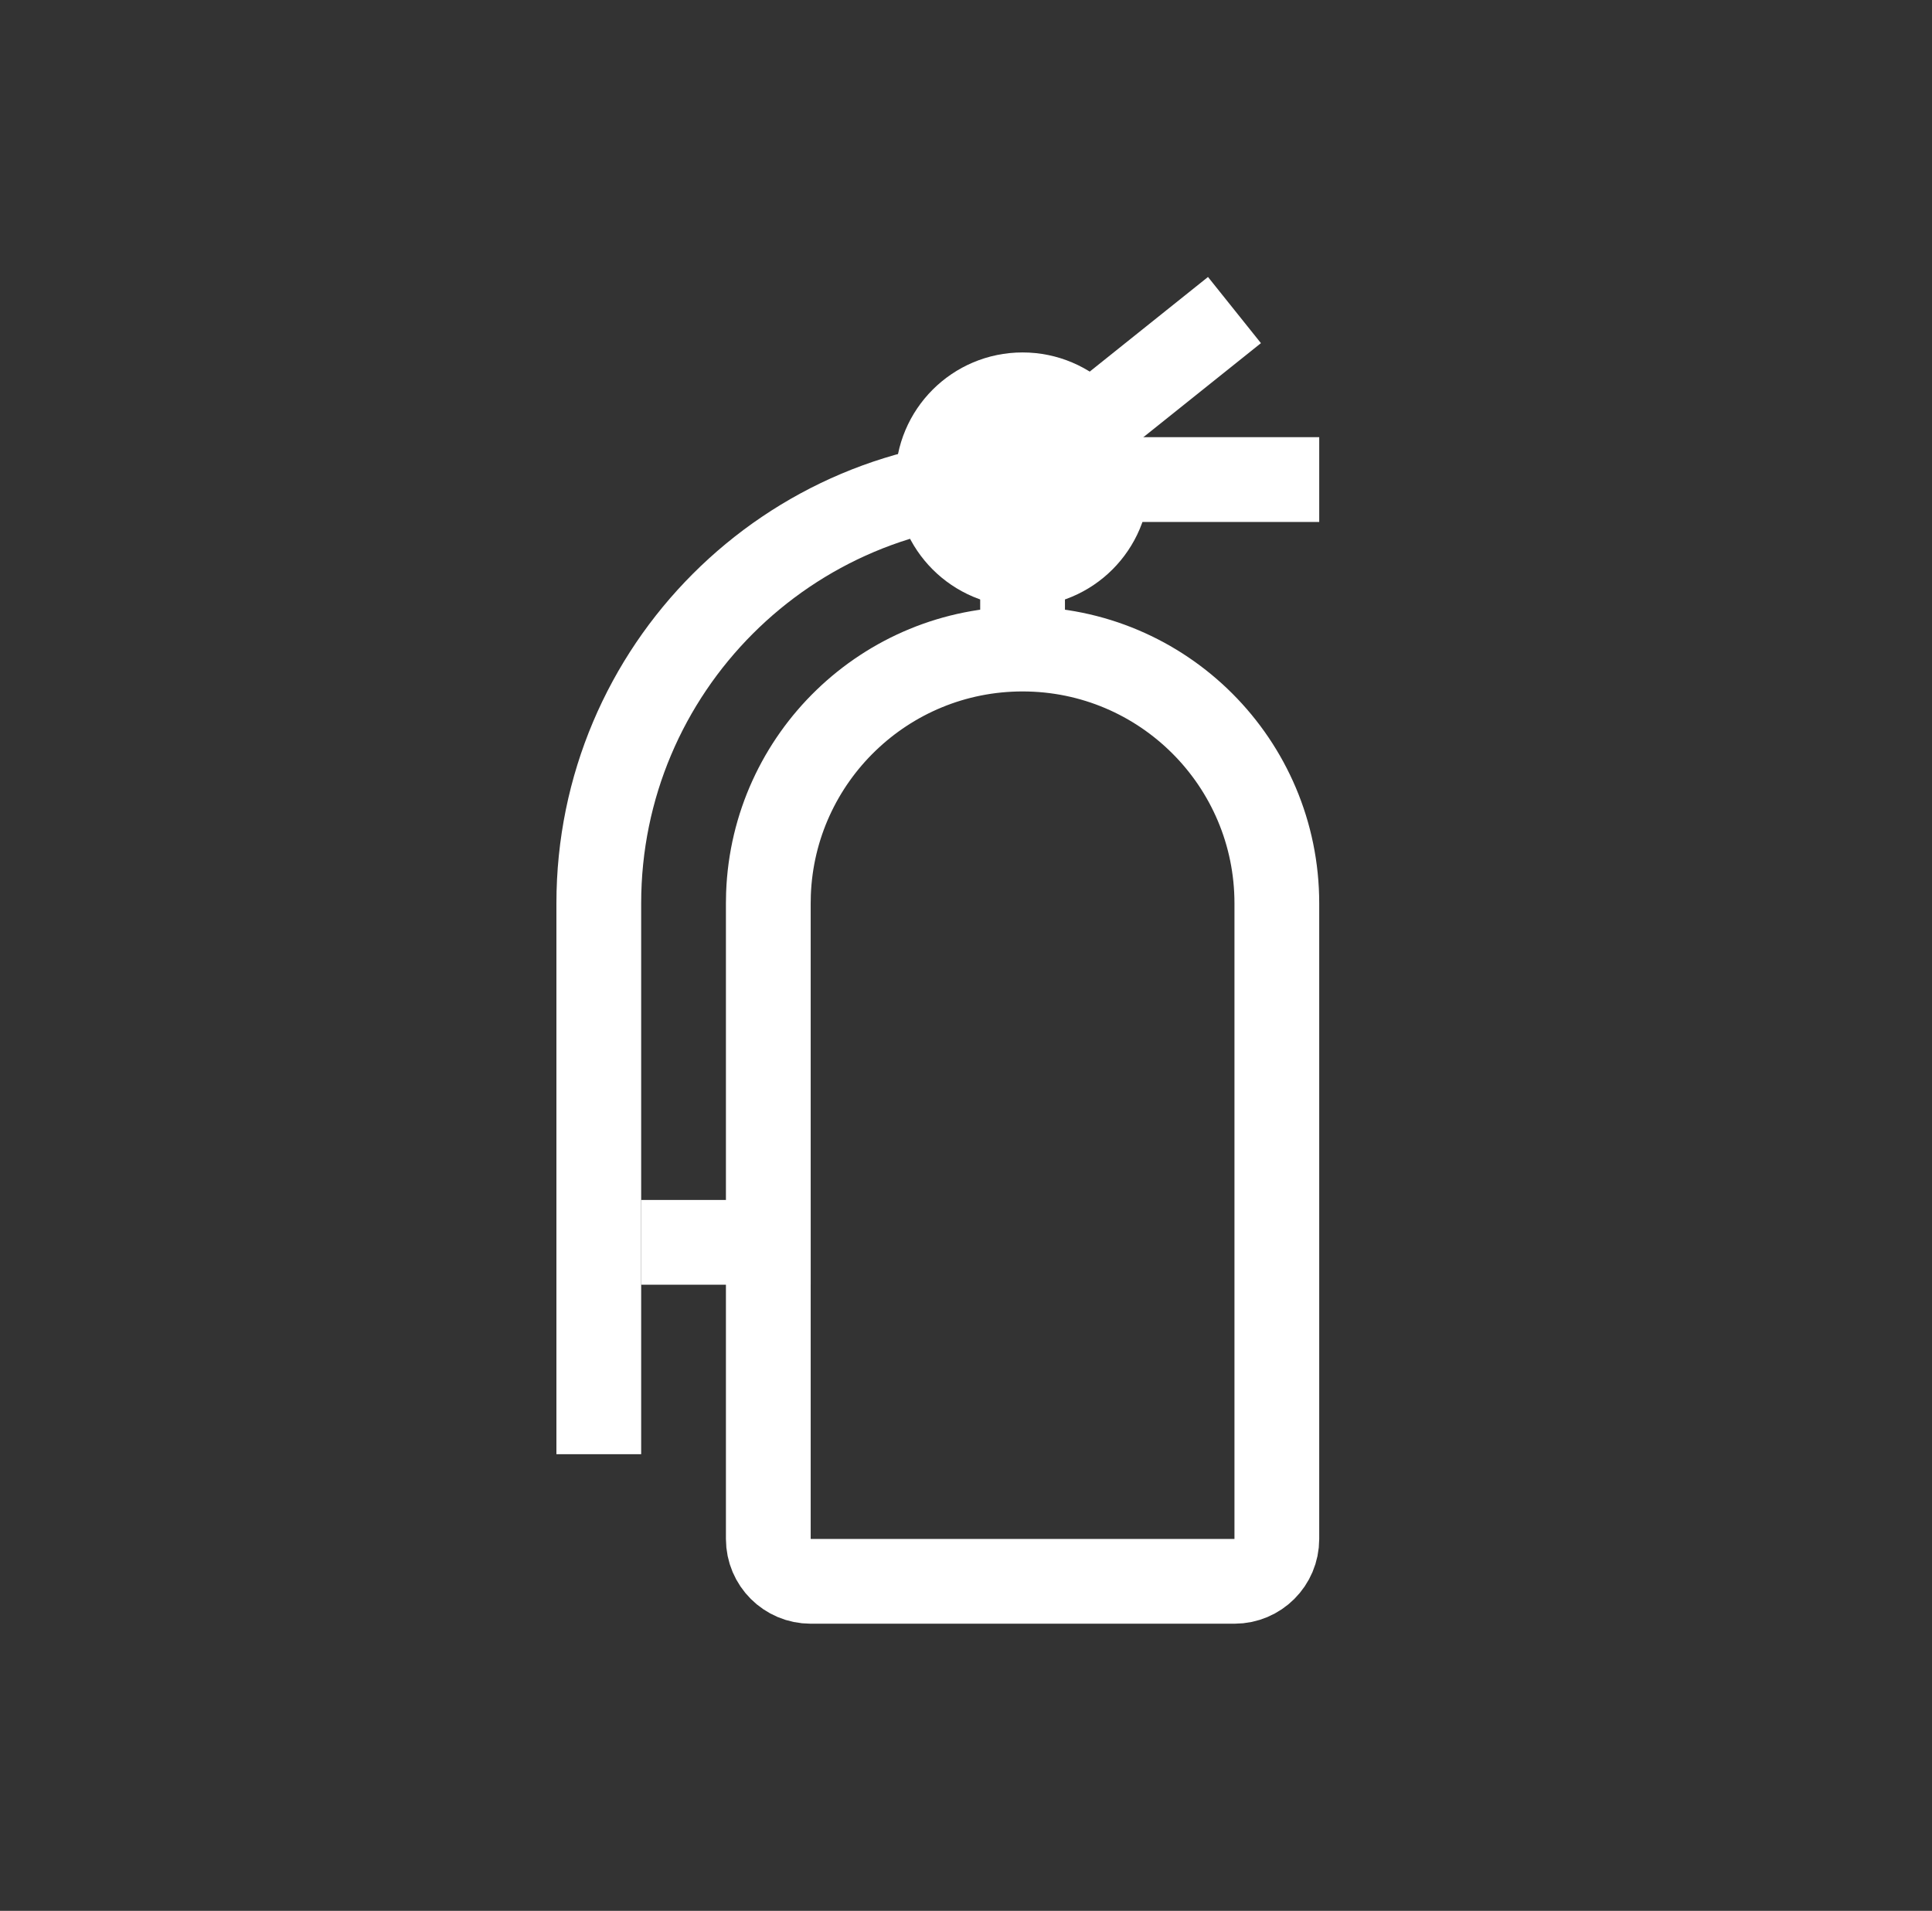
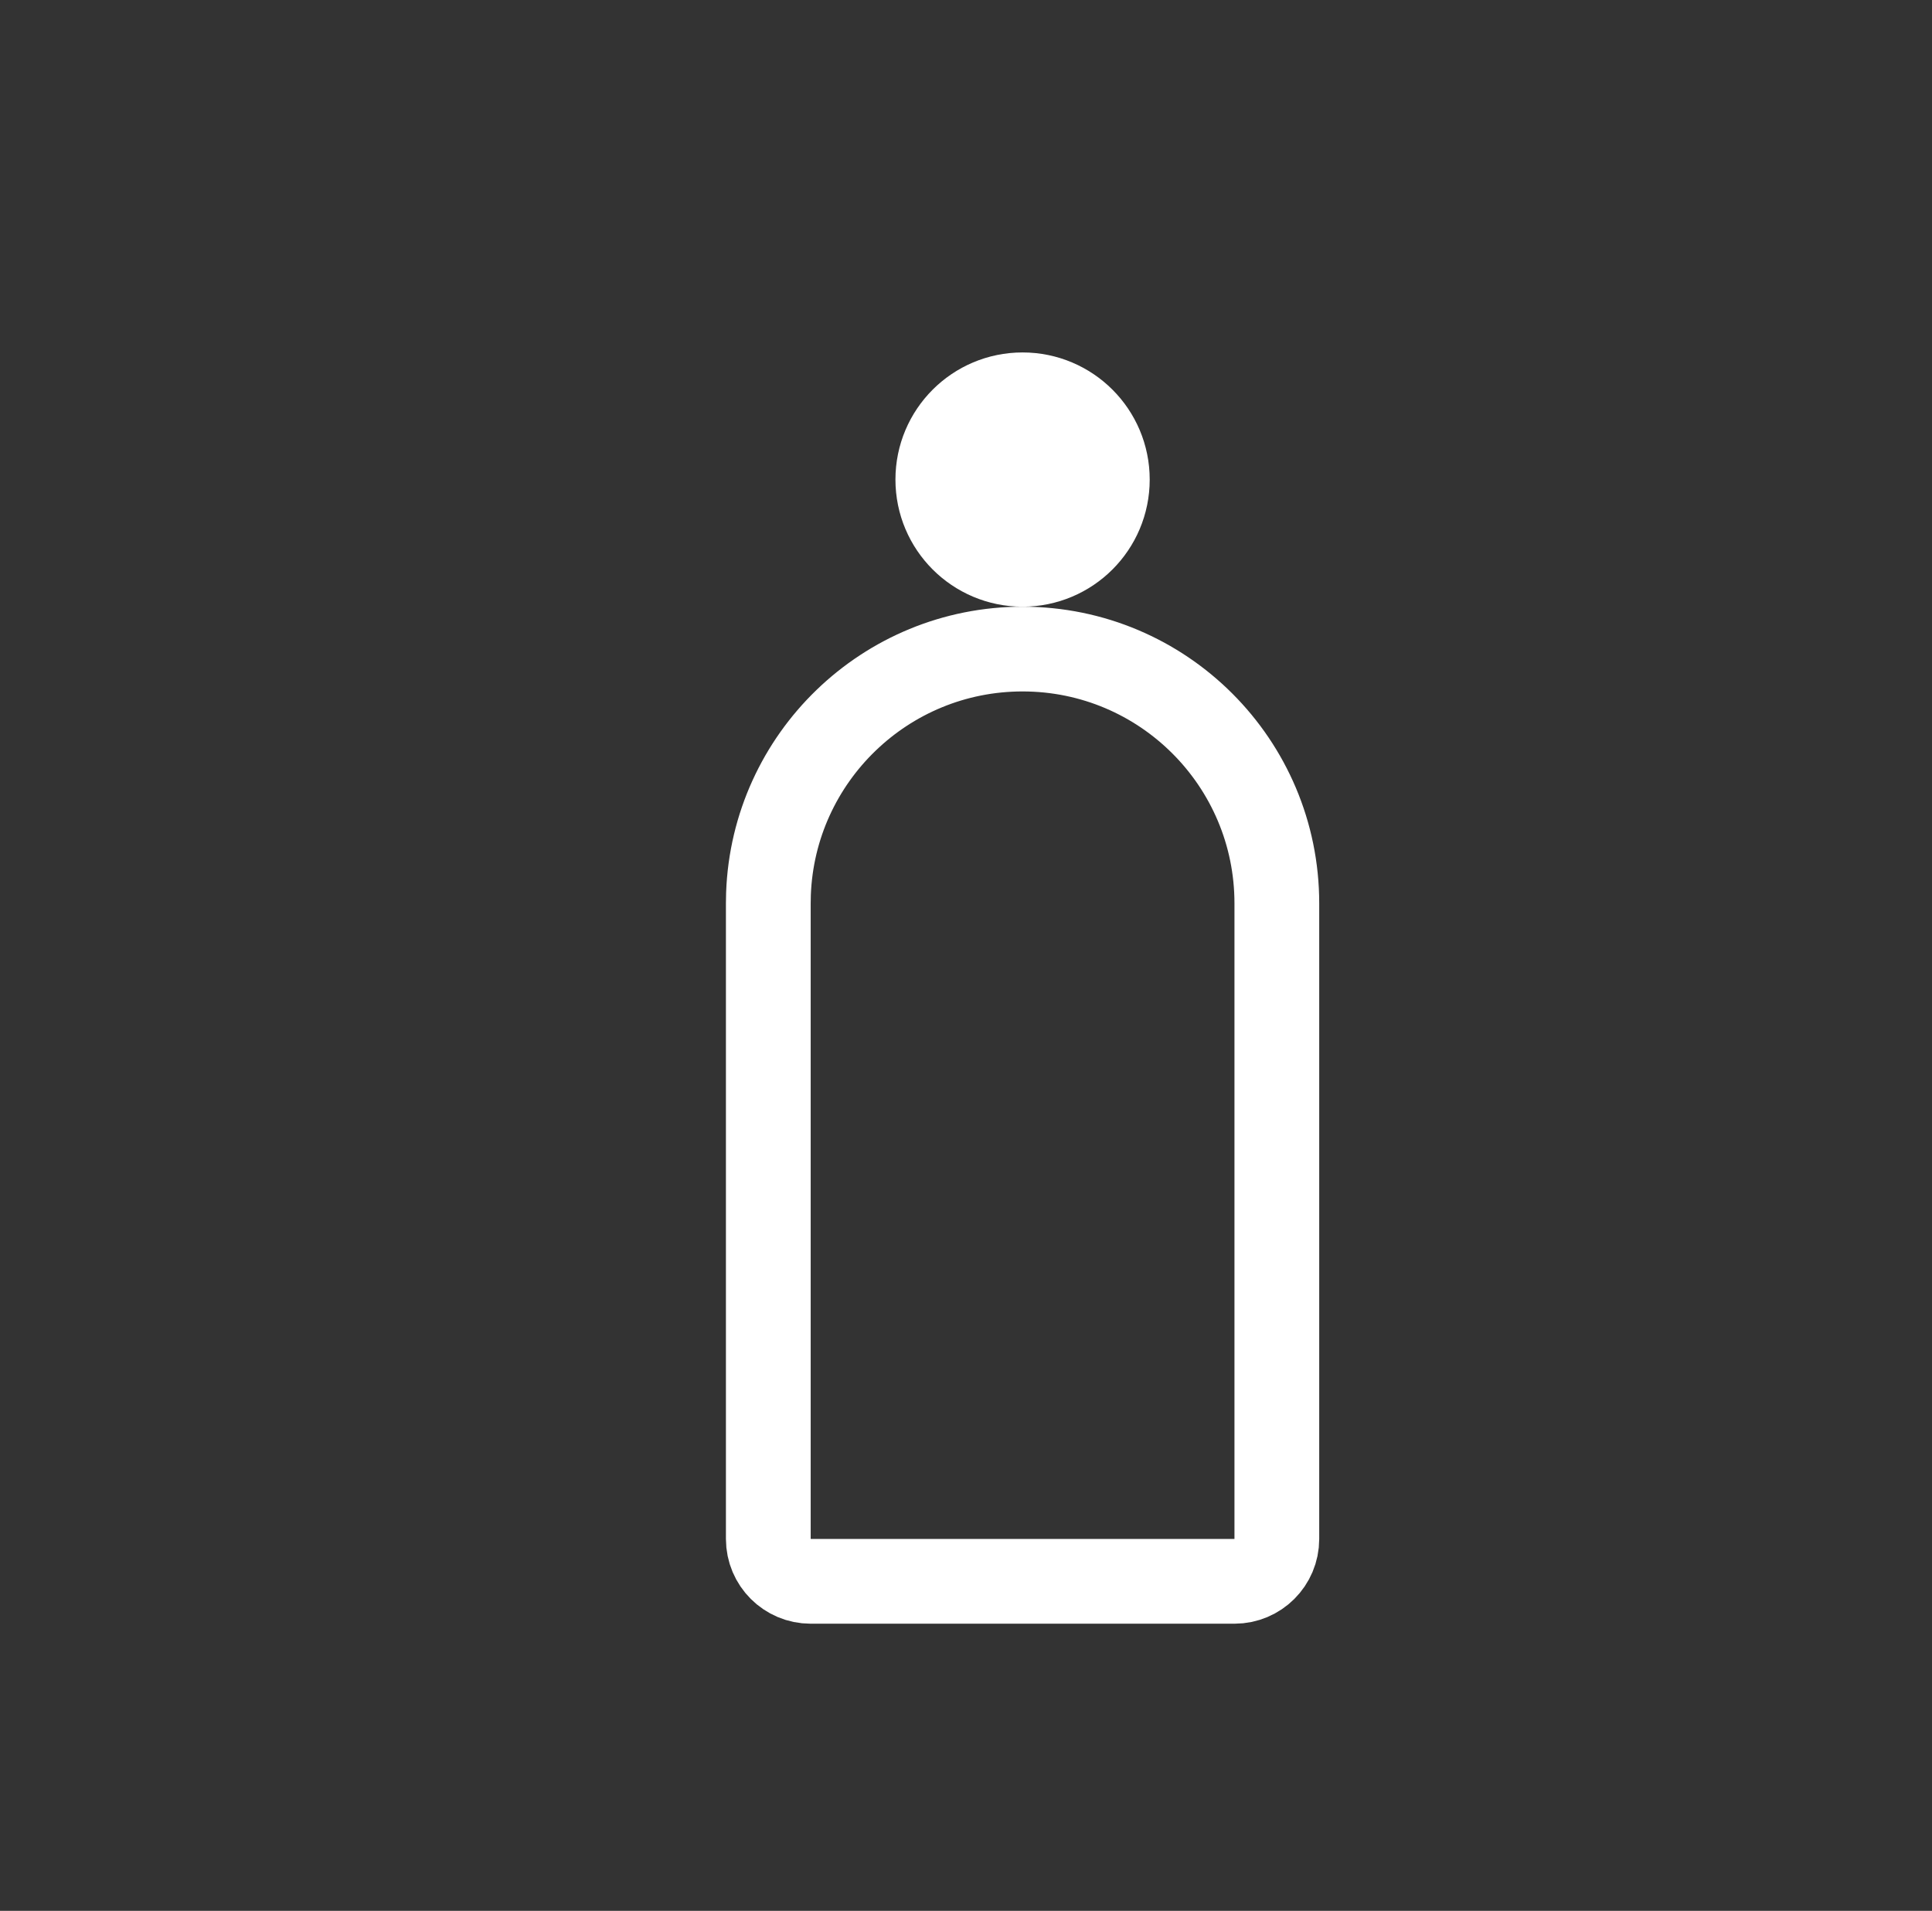
<svg xmlns="http://www.w3.org/2000/svg" width="92" height="91" viewBox="0 0 92 91" fill="none">
  <rect x="0" y="0" width="92" height="91" fill="#333333" stroke="none" />
  <path d="M48.694 30.91C55.382 30.91 60.802 36.331 60.802 43.019V73.289C60.802 74.403 59.898 75.307 58.784 75.307H38.604C37.49 75.307 36.586 74.403 36.586 73.289V43.019L36.594 42.565C36.832 36.089 42.16 30.91 48.694 30.91Z" stroke="white" stroke-width="4.036" />
-   <path d="M30.532 59.163H38.604H30.532Z" stroke="white" stroke-width="4.036" />
-   <path d="M48.694 22.838V30.91V22.838Z" stroke="white" stroke-width="4.036" />
-   <path d="M62.82 22.838H48.694C37.549 22.838 28.514 31.873 28.514 43.019V69.253" stroke="white" stroke-width="4.036" />
-   <path d="M48.694 22.838L58.784 14.766L48.694 22.838Z" stroke="white" stroke-width="4.036" />
+   <path d="M48.694 22.838V22.838Z" stroke="white" stroke-width="4.036" />
  <path d="M48.694 26.874C50.924 26.874 52.73 25.068 52.73 22.838C52.73 20.608 50.924 18.802 48.694 18.802C46.464 18.802 44.658 20.608 44.658 22.838C44.658 25.068 46.464 26.874 48.694 26.874Z" fill="white" />
  <path d="M48.694 26.874C50.924 26.874 52.73 25.068 52.73 22.838C52.73 20.608 50.924 18.802 48.694 18.802C46.464 18.802 44.658 20.608 44.658 22.838C44.658 25.068 46.464 26.874 48.694 26.874Z" stroke="white" stroke-width="4.036" />
</svg>